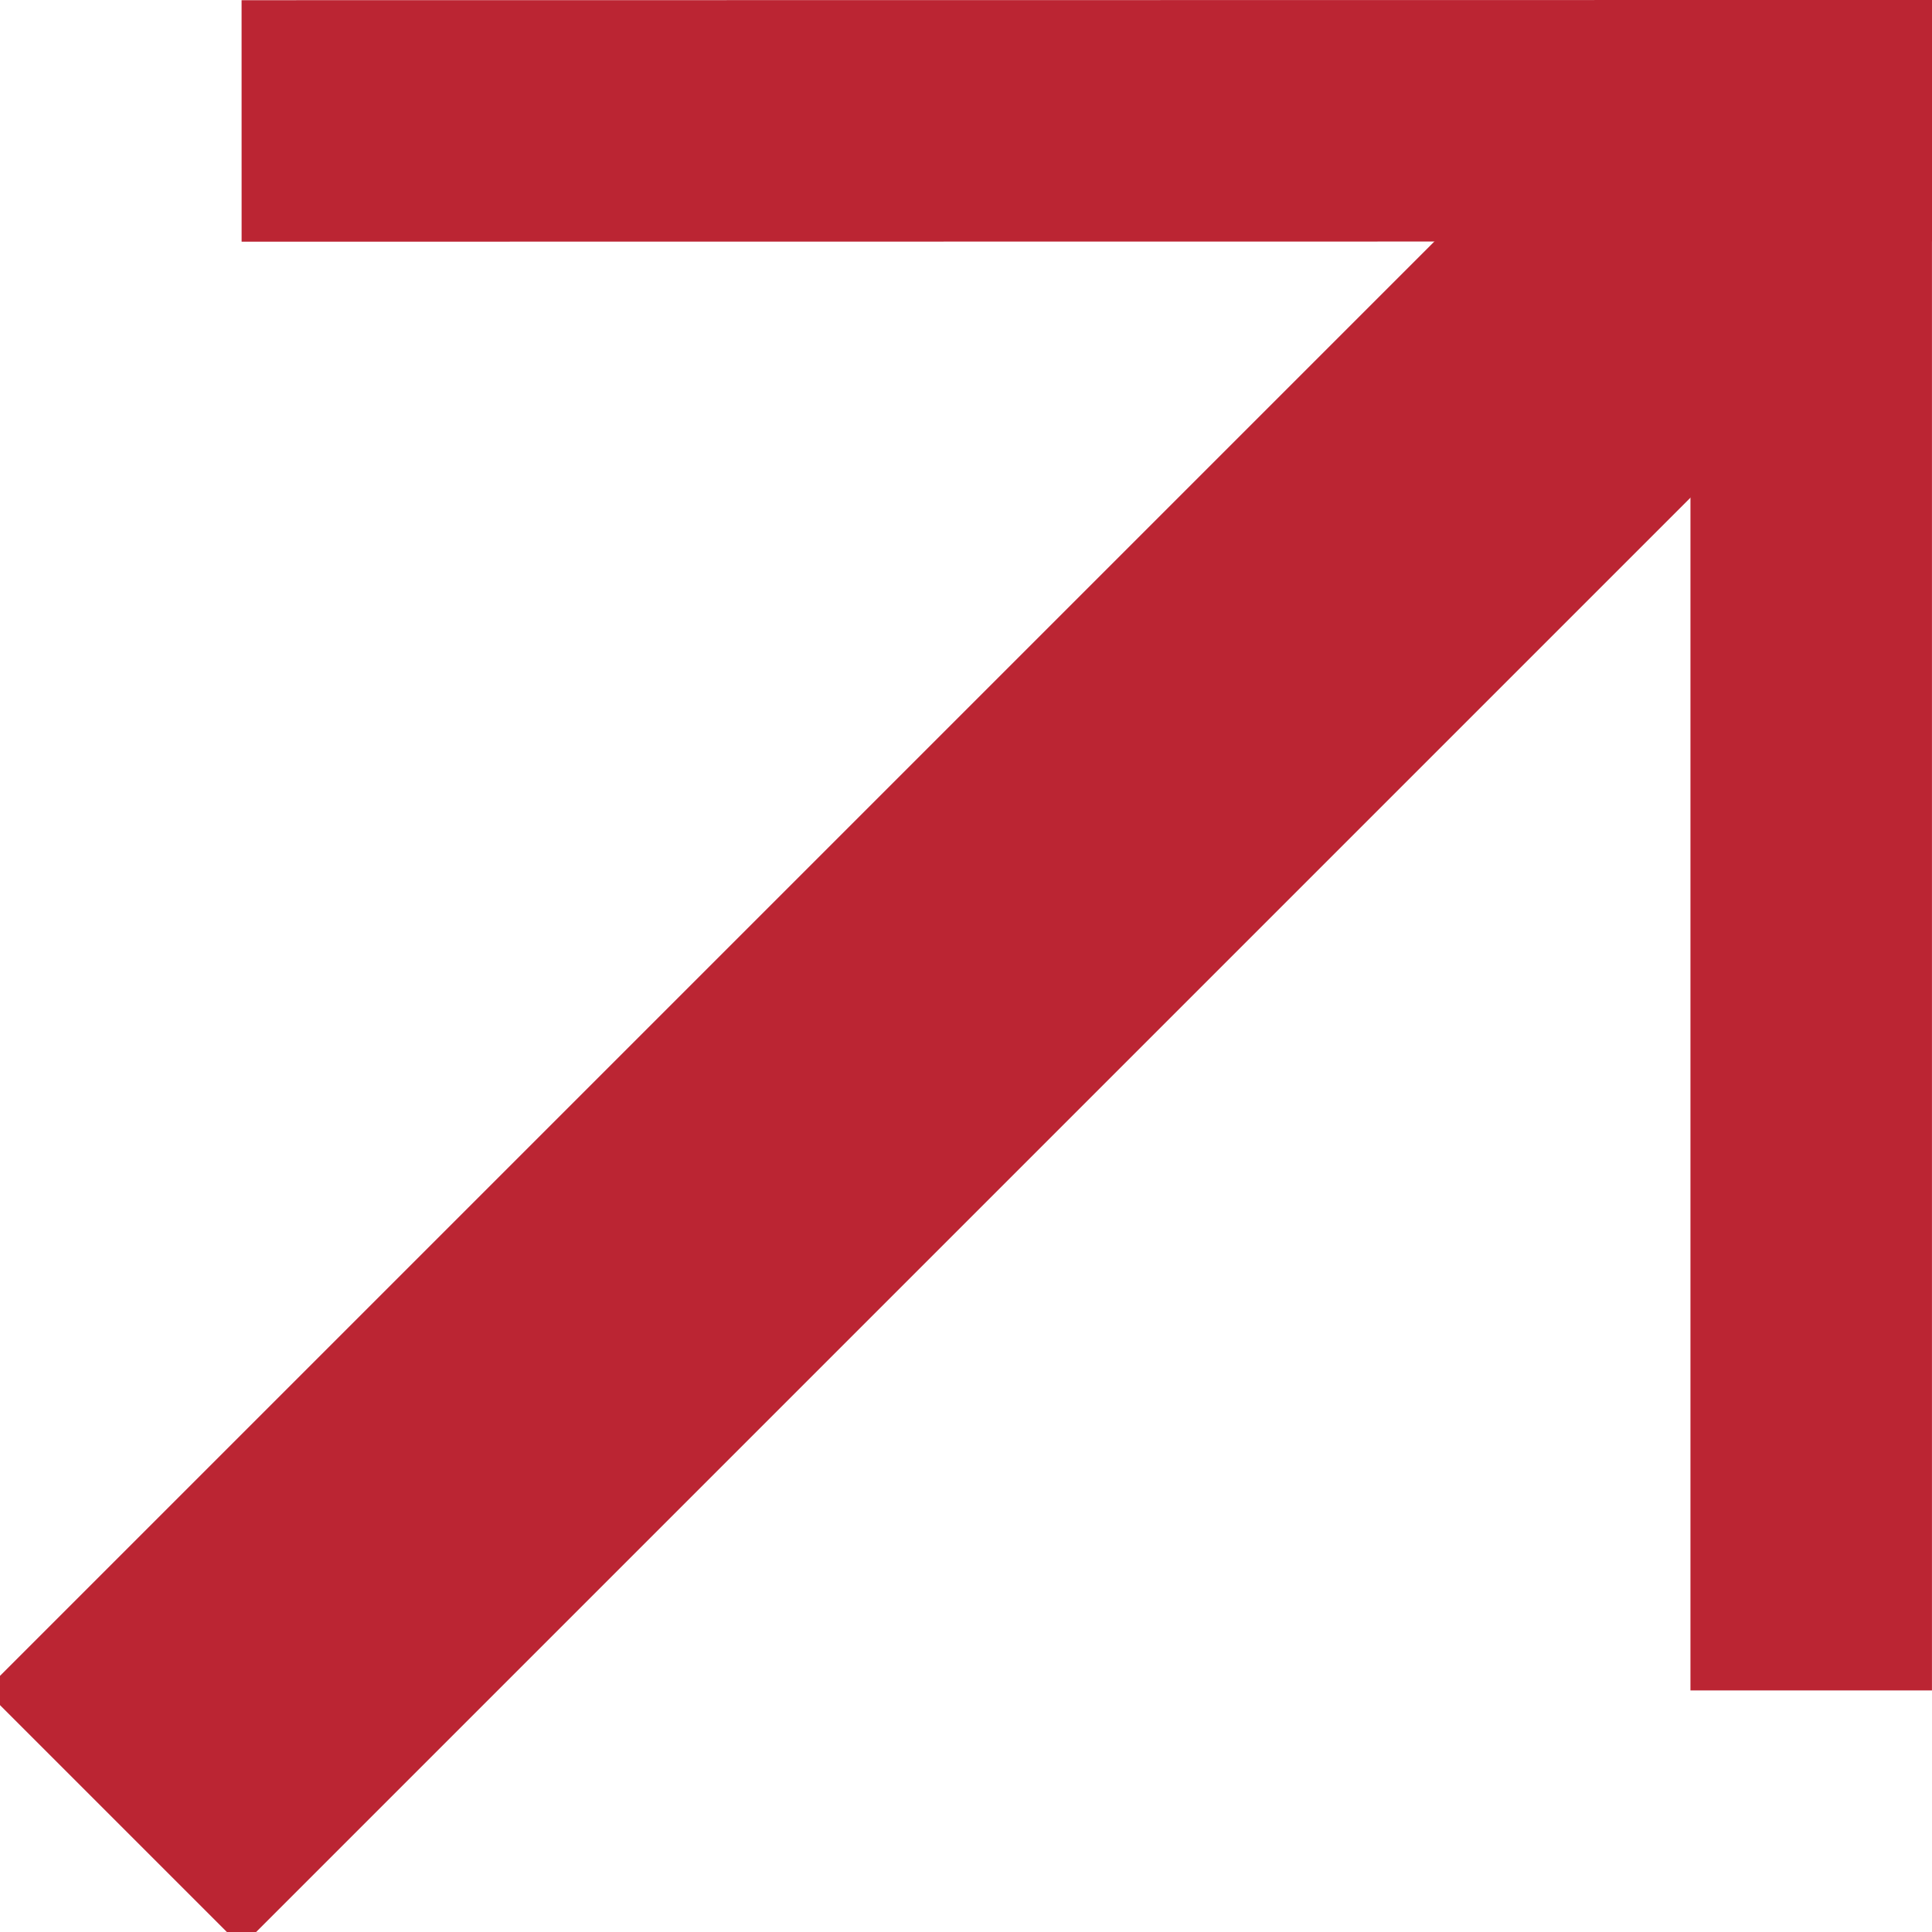
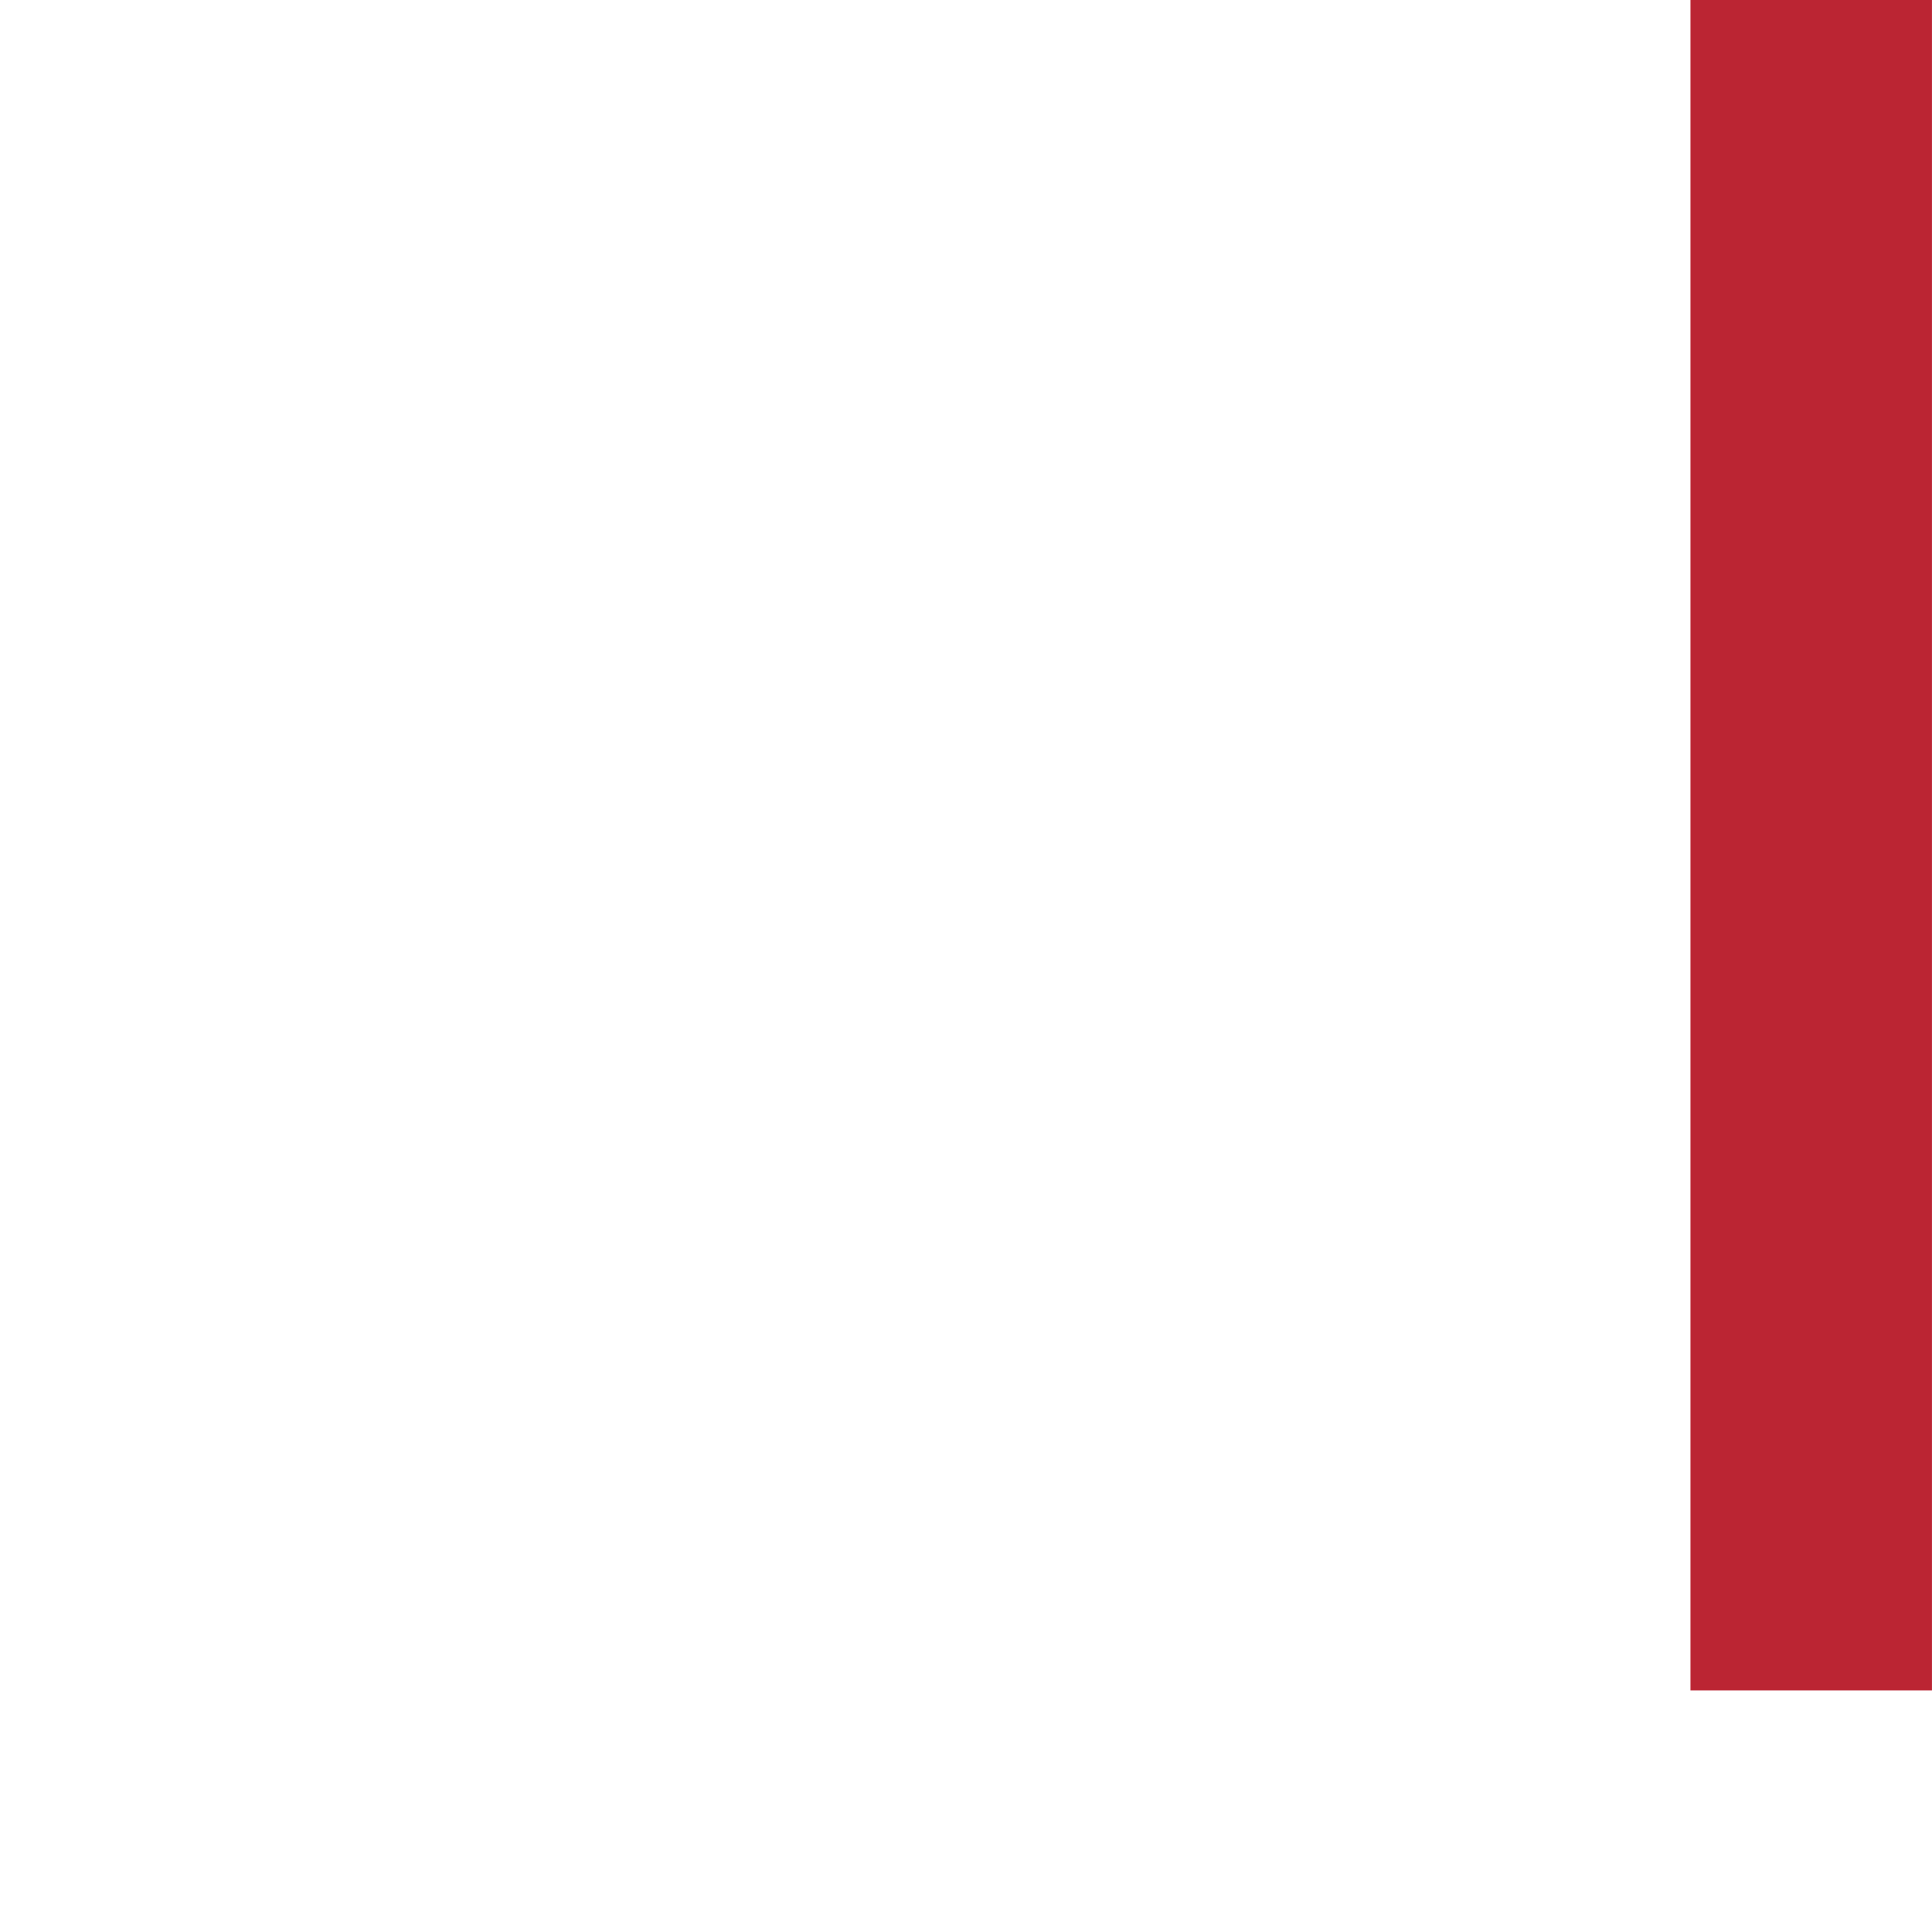
<svg xmlns="http://www.w3.org/2000/svg" viewBox="0 0 8 8" version="1.1">
  <title>Icon - Arrow Offsite Small - Red</title>
  <desc>Created with Sketch.</desc>
  <defs />
  <g id="Icons-V3" stroke="none" stroke-width="1" fill="none" fill-rule="evenodd" stroke-linecap="square">
    <g id="Icons" transform="translate(-106, -2523)" stroke="#BB2533">
      <g id="Icon---Arrow-Offsite-Small---Red" transform="translate(106, 2519)">
-         <path d="M2.389,2.354 L6.632,6.596" id="Line" transform="translate(4.536, 4.5) rotate(-45) translate(-4.536, -4.5) " />
        <path d="M5.182,9.682 L9.425,5.439" id="Line" transform="translate(7.328, 7.293) rotate(-45) translate(-7.328, -7.293) " />
-         <path d="M-0.139,8.25 L7.639,8.25" id="Line" stroke-width="1.5" transform="translate(3.75, 8.25) rotate(-45) translate(-3.75, -8.25) " />
      </g>
    </g>
  </g>
</svg>